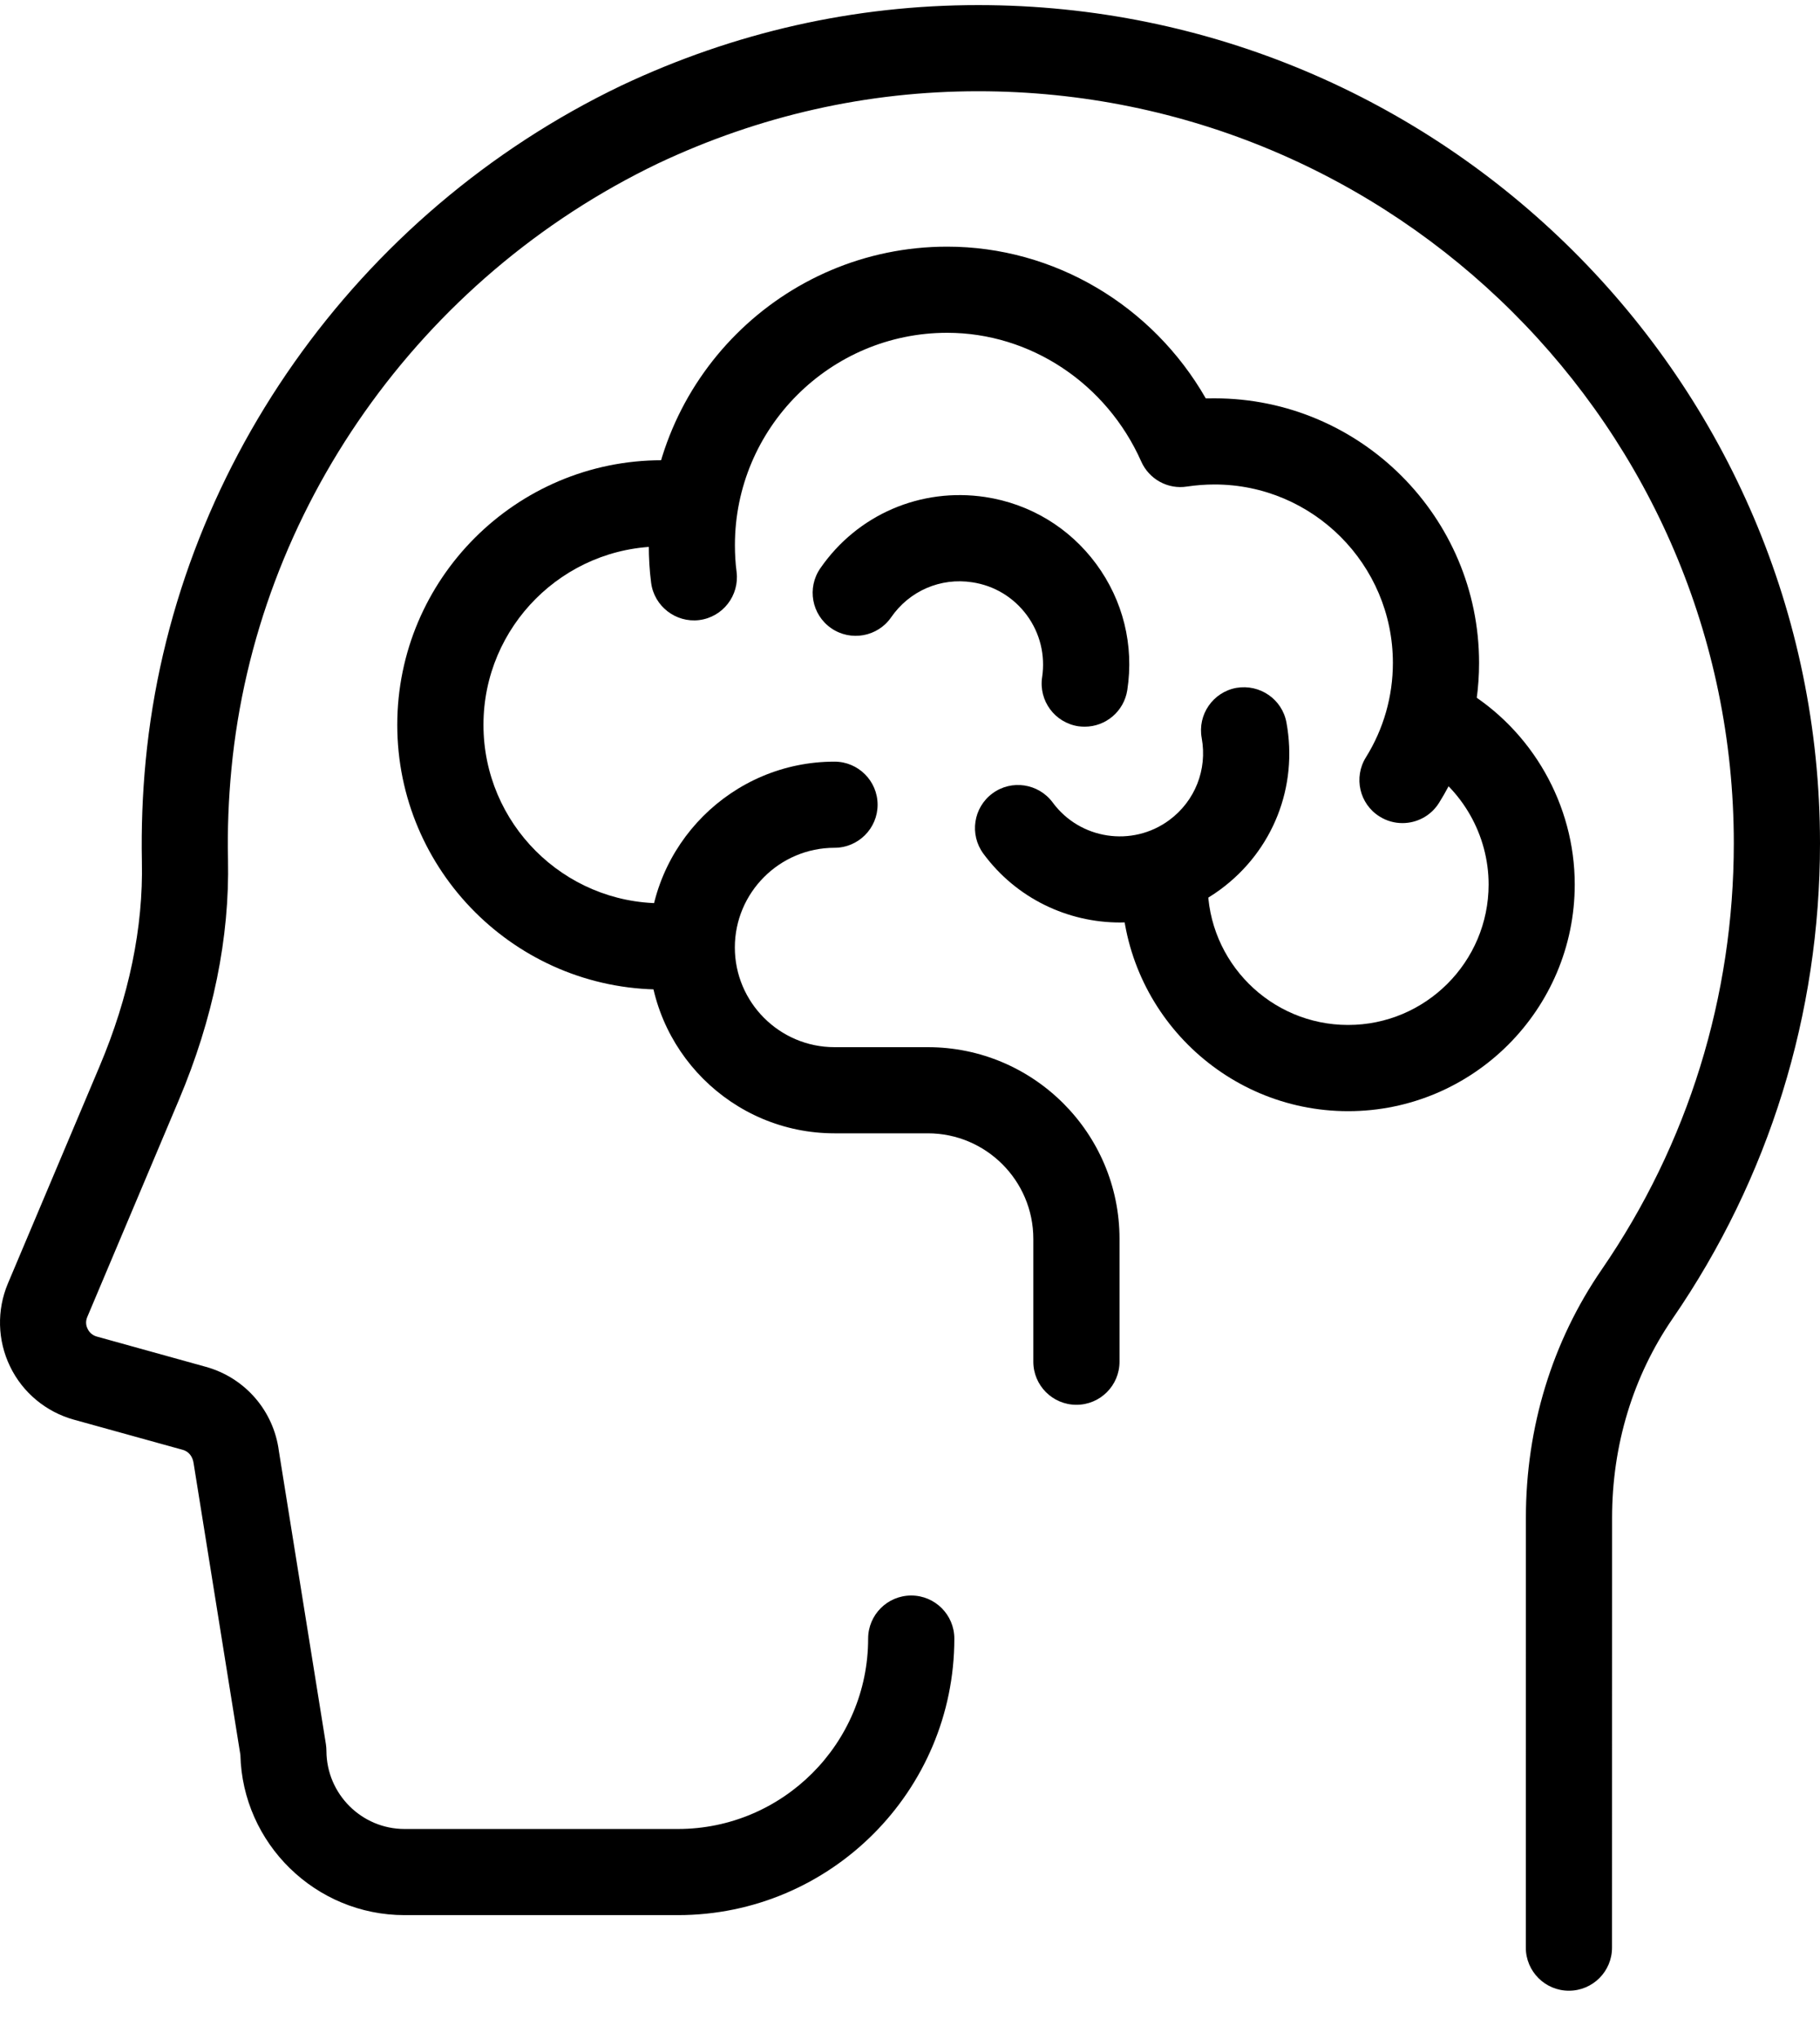
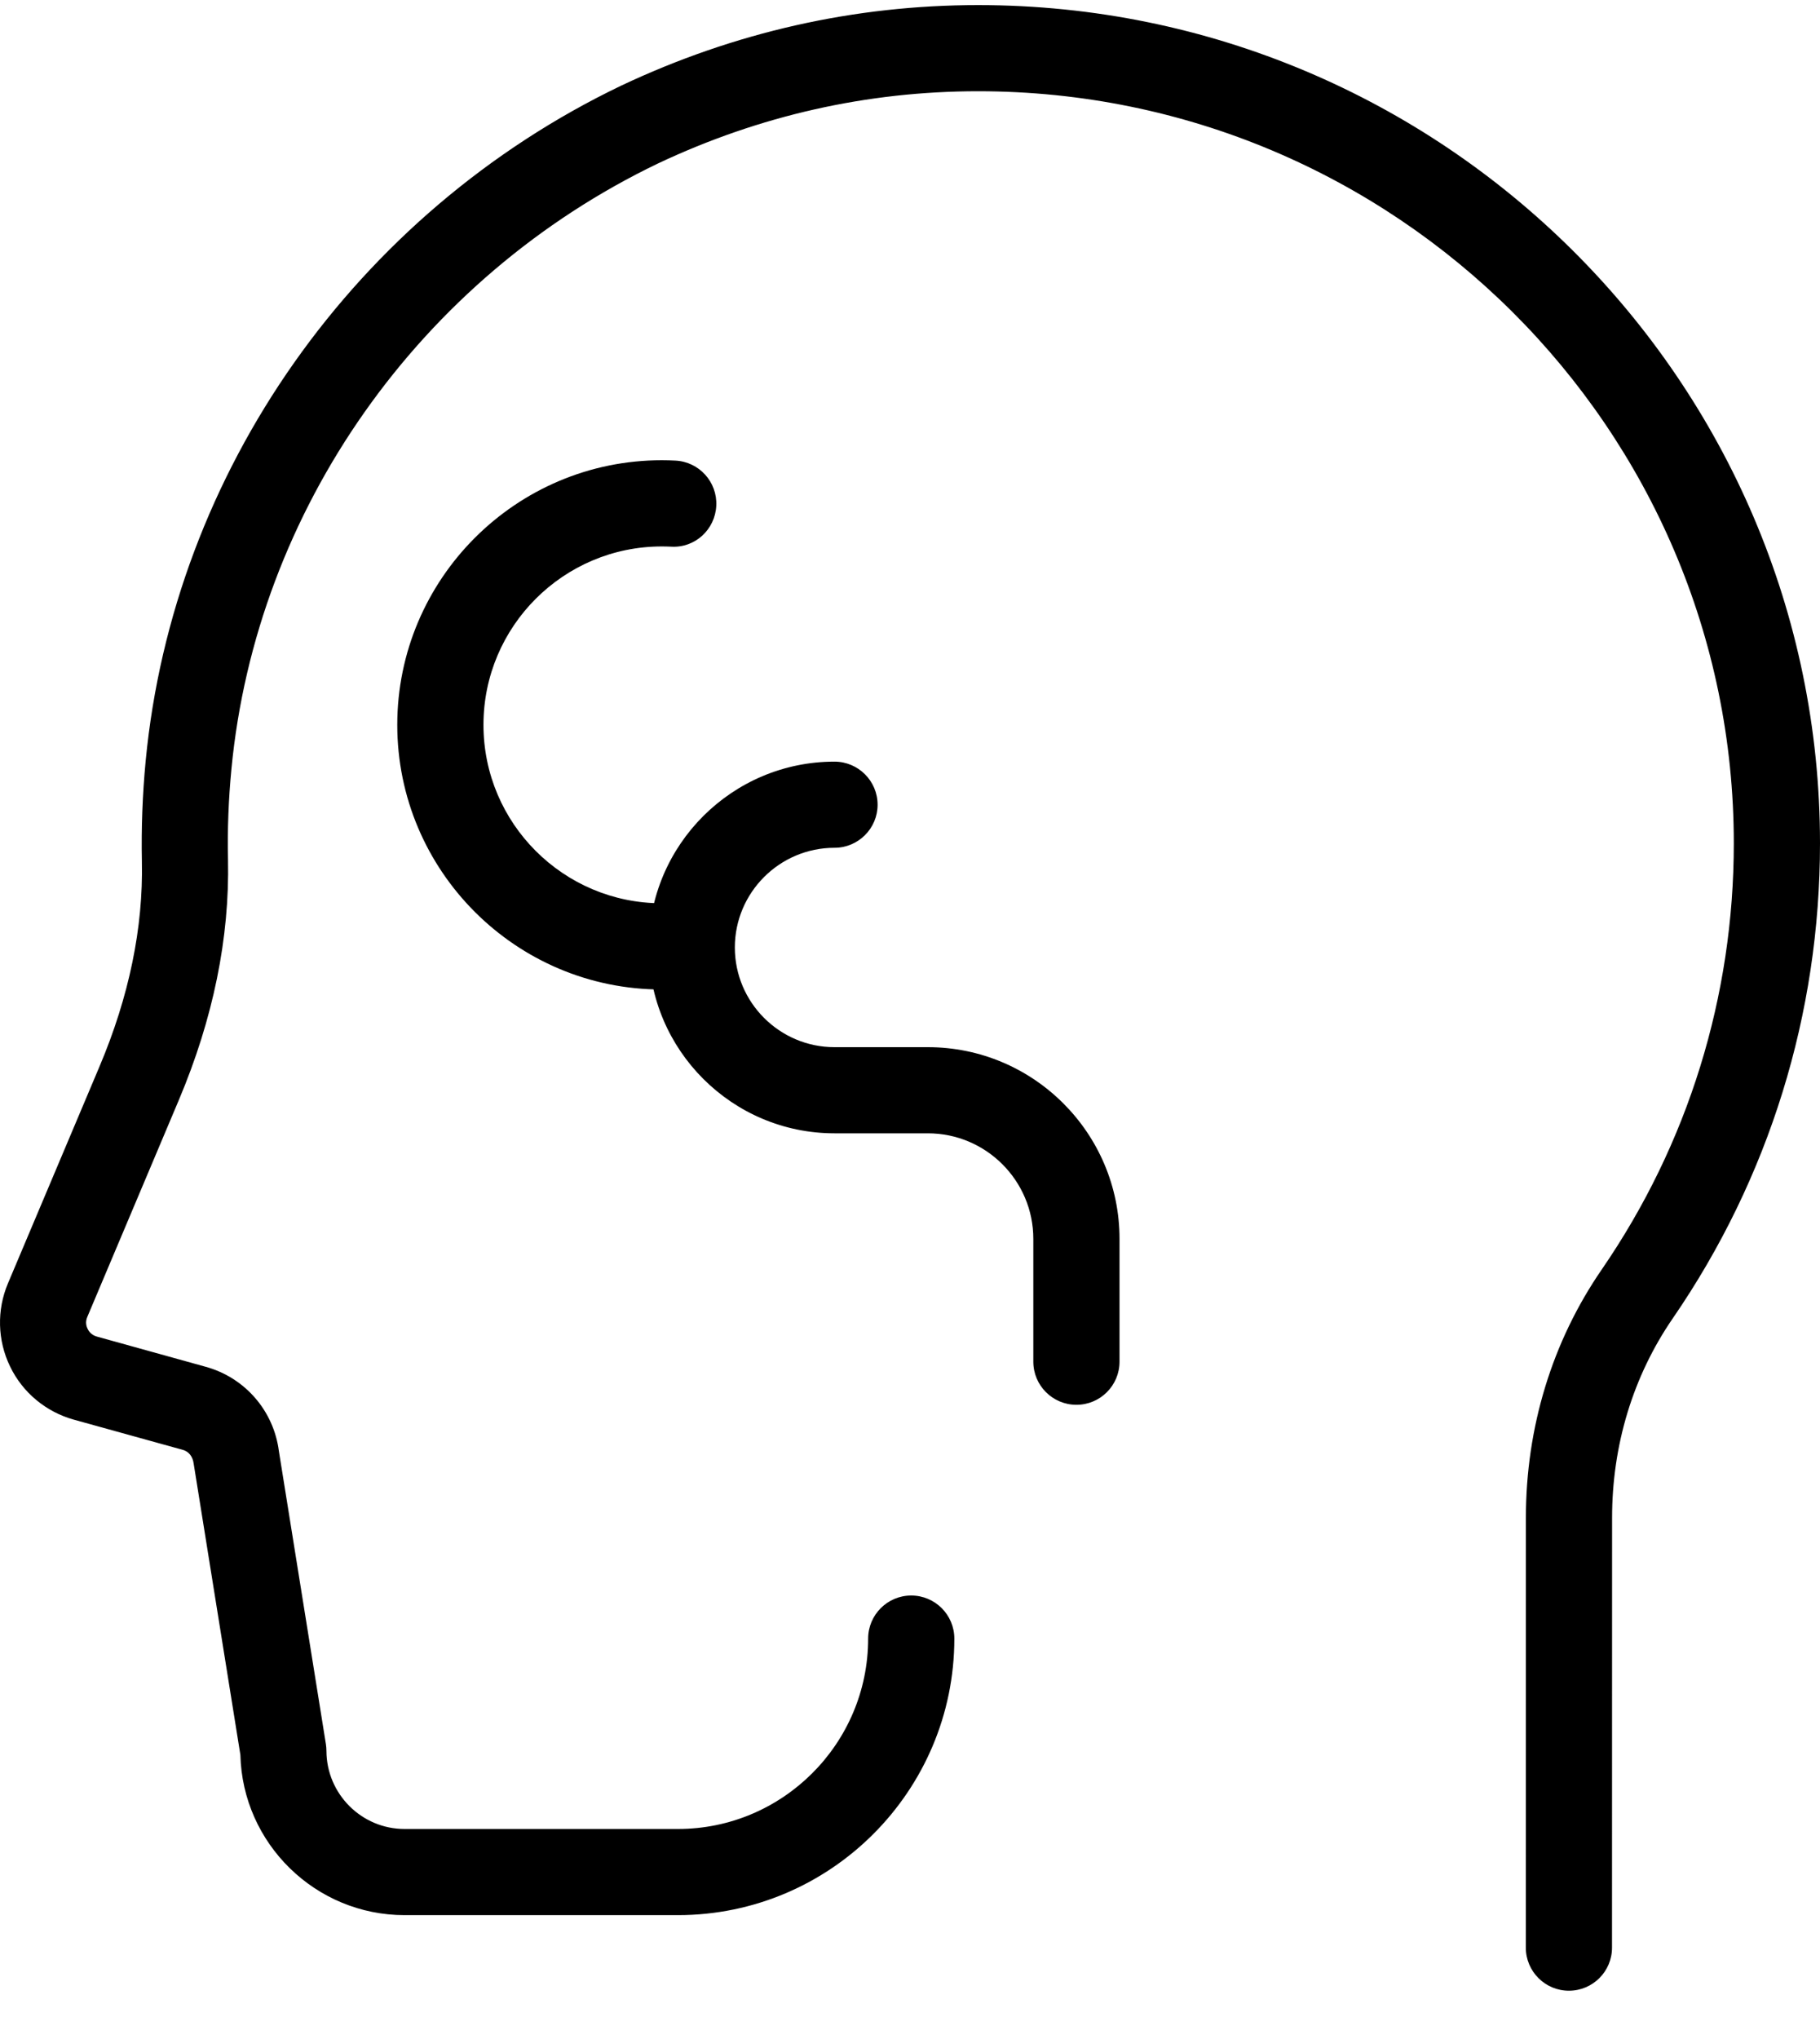
<svg xmlns="http://www.w3.org/2000/svg" width="25" height="28" viewBox="0 0 25 28" fill="none">
  <path d="M21.551 27.337C21.224 27.337 20.959 27.072 20.959 26.745L20.96 20.843C20.96 19.603 21.32 18.424 22.002 17.433C23.189 15.707 23.816 13.683 23.816 11.58C23.816 5.886 19.16 1.253 13.436 1.253C11.914 1.253 10.436 1.586 9.042 2.243C5.767 3.814 3.519 7.002 3.179 10.56C3.139 10.974 3.123 11.392 3.132 11.802C3.155 12.879 2.928 13.99 2.457 15.105L1.199 18.085C1.168 18.156 1.188 18.218 1.203 18.247C1.217 18.278 1.254 18.333 1.33 18.354L2.829 18.77C3.367 18.92 3.76 19.374 3.831 19.928L4.477 23.953C4.481 23.984 4.484 24.014 4.484 24.045C4.486 24.635 4.967 25.116 5.557 25.116H9.312C10.752 25.116 11.925 23.943 11.925 22.502C11.925 22.175 12.19 21.91 12.517 21.91C12.844 21.91 13.109 22.175 13.109 22.502C13.109 24.596 11.406 26.299 9.312 26.299H5.557C4.333 26.299 3.331 25.316 3.302 24.098L2.66 20.097C2.647 19.998 2.59 19.932 2.512 19.91L1.014 19.495C0.63 19.388 0.31 19.122 0.138 18.764C-0.035 18.407 -0.046 17.991 0.109 17.624L1.367 14.645C1.773 13.685 1.969 12.737 1.949 11.828C1.94 11.372 1.957 10.908 2.001 10.448C2.38 6.479 4.884 2.926 8.535 1.175C10.091 0.441 11.739 0.07 13.437 0.07C19.812 0.07 25 5.234 25 11.581C25 13.924 24.301 16.18 22.977 18.105C22.432 18.898 22.144 19.844 22.144 20.843L22.143 26.746C22.143 27.072 21.878 27.337 21.551 27.337Z" fill="black" />
-   <path d="M19.264 11.303C19.157 11.303 19.048 11.274 18.951 11.213C18.674 11.041 18.59 10.676 18.763 10.399C19.005 10.011 19.133 9.563 19.133 9.103C19.133 7.752 18.034 6.653 16.683 6.653C16.555 6.653 16.43 6.663 16.307 6.681C16.043 6.724 15.784 6.581 15.676 6.337C15.199 5.264 14.152 4.57 13.011 4.57C11.403 4.57 10.095 5.878 10.095 7.486C10.095 7.61 10.102 7.733 10.118 7.854C10.158 8.178 9.929 8.474 9.605 8.515C9.284 8.555 8.985 8.326 8.944 8.002C8.922 7.833 8.912 7.661 8.912 7.486C8.912 5.226 10.751 3.387 13.011 3.387C14.478 3.387 15.83 4.192 16.563 5.471C16.603 5.47 16.644 5.47 16.683 5.47C18.687 5.47 20.317 7.1 20.317 9.103C20.317 9.784 20.127 10.449 19.767 11.025C19.654 11.205 19.462 11.303 19.264 11.303Z" fill="black" />
  <path d="M9.091 13.588C7.087 13.588 5.457 11.958 5.457 9.954C5.457 7.951 7.087 6.32 9.091 6.32C9.153 6.32 9.215 6.322 9.277 6.325C9.604 6.341 9.855 6.619 9.839 6.945C9.823 7.272 9.547 7.527 9.219 7.507C9.177 7.505 9.134 7.504 9.091 7.504C7.74 7.504 6.641 8.603 6.641 9.954C6.641 11.306 7.74 12.404 9.091 12.404C9.418 12.404 9.683 12.669 9.683 12.996C9.683 13.323 9.417 13.588 9.091 13.588Z" fill="black" />
-   <path d="M18.518 15.259C16.802 15.259 15.405 13.862 15.405 12.146C15.405 11.819 15.67 11.554 15.997 11.554C16.324 11.554 16.589 11.819 16.589 12.146C16.589 13.21 17.454 14.075 18.518 14.075C19.582 14.075 20.448 13.21 20.448 12.146C20.448 11.468 20.086 10.832 19.502 10.485C19.221 10.318 19.13 9.955 19.296 9.674C19.463 9.393 19.826 9.301 20.108 9.468C21.047 10.027 21.631 11.053 21.631 12.145C21.631 13.862 20.234 15.259 18.518 15.259Z" fill="black" />
-   <path d="M15.385 12.668C14.67 12.668 13.964 12.341 13.508 11.723C13.314 11.459 13.37 11.089 13.633 10.895C13.895 10.701 14.266 10.758 14.46 11.02C14.834 11.528 15.552 11.637 16.06 11.263C16.415 11.001 16.586 10.569 16.507 10.135C16.448 9.814 16.661 9.505 16.983 9.446C17.305 9.391 17.612 9.601 17.671 9.922C17.833 10.804 17.485 11.683 16.763 12.215C16.348 12.52 15.864 12.668 15.385 12.668Z" fill="black" />
-   <path d="M14.9 9.979C14.87 9.979 14.84 9.977 14.811 9.973C14.488 9.923 14.266 9.622 14.315 9.299C14.36 8.996 14.286 8.694 14.105 8.448C13.923 8.202 13.657 8.041 13.354 7.996C12.919 7.929 12.492 8.114 12.241 8.477C12.056 8.745 11.686 8.812 11.418 8.627C11.149 8.441 11.082 8.073 11.268 7.804C11.778 7.065 12.649 6.693 13.532 6.825C14.147 6.918 14.689 7.245 15.058 7.745C15.427 8.246 15.579 8.86 15.485 9.475C15.44 9.769 15.188 9.979 14.9 9.979Z" fill="black" />
  <path d="M14.786 19.291C14.459 19.291 14.194 19.026 14.194 18.699V17.012C14.194 16.213 13.544 15.563 12.745 15.563H11.463C10.056 15.563 8.911 14.418 8.911 13.011C8.911 11.604 10.056 10.459 11.463 10.459C11.789 10.459 12.055 10.724 12.055 11.051C12.055 11.377 11.789 11.642 11.463 11.642C10.708 11.642 10.094 12.257 10.094 13.011C10.094 13.765 10.708 14.38 11.463 14.38H12.745C14.197 14.38 15.378 15.561 15.378 17.012V18.699C15.378 19.026 15.113 19.291 14.786 19.291Z" fill="black" />
</svg>